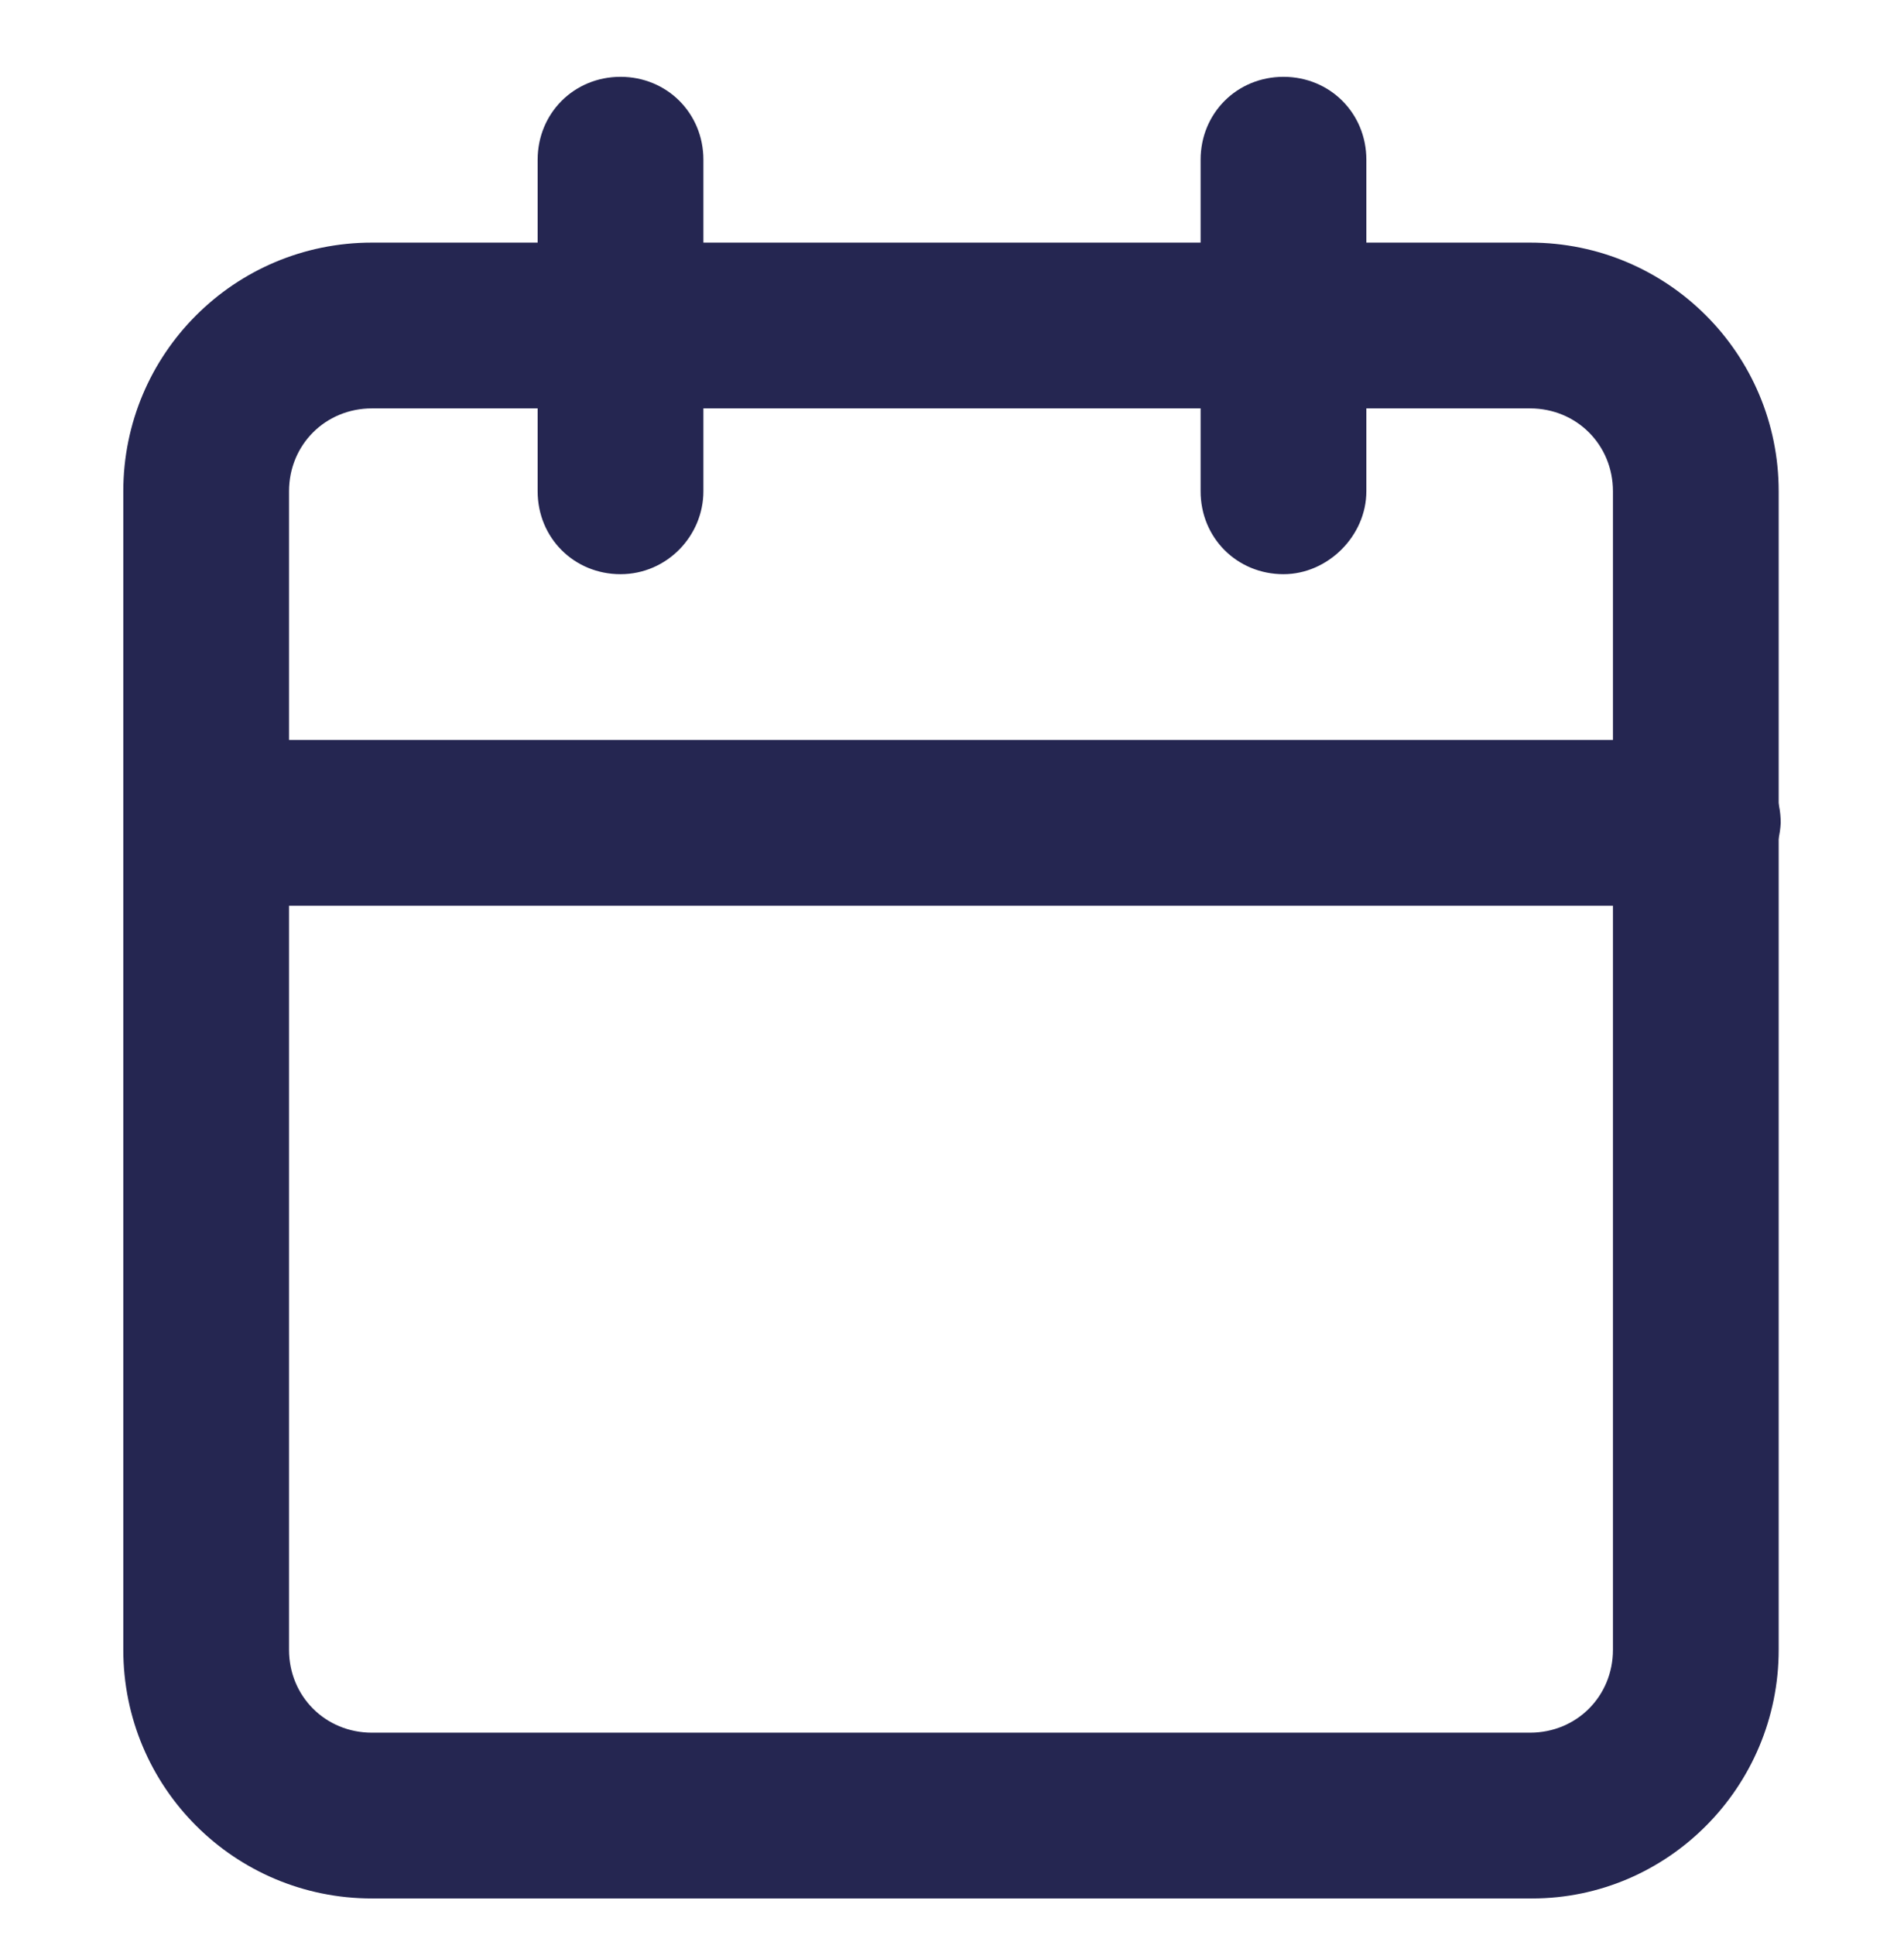
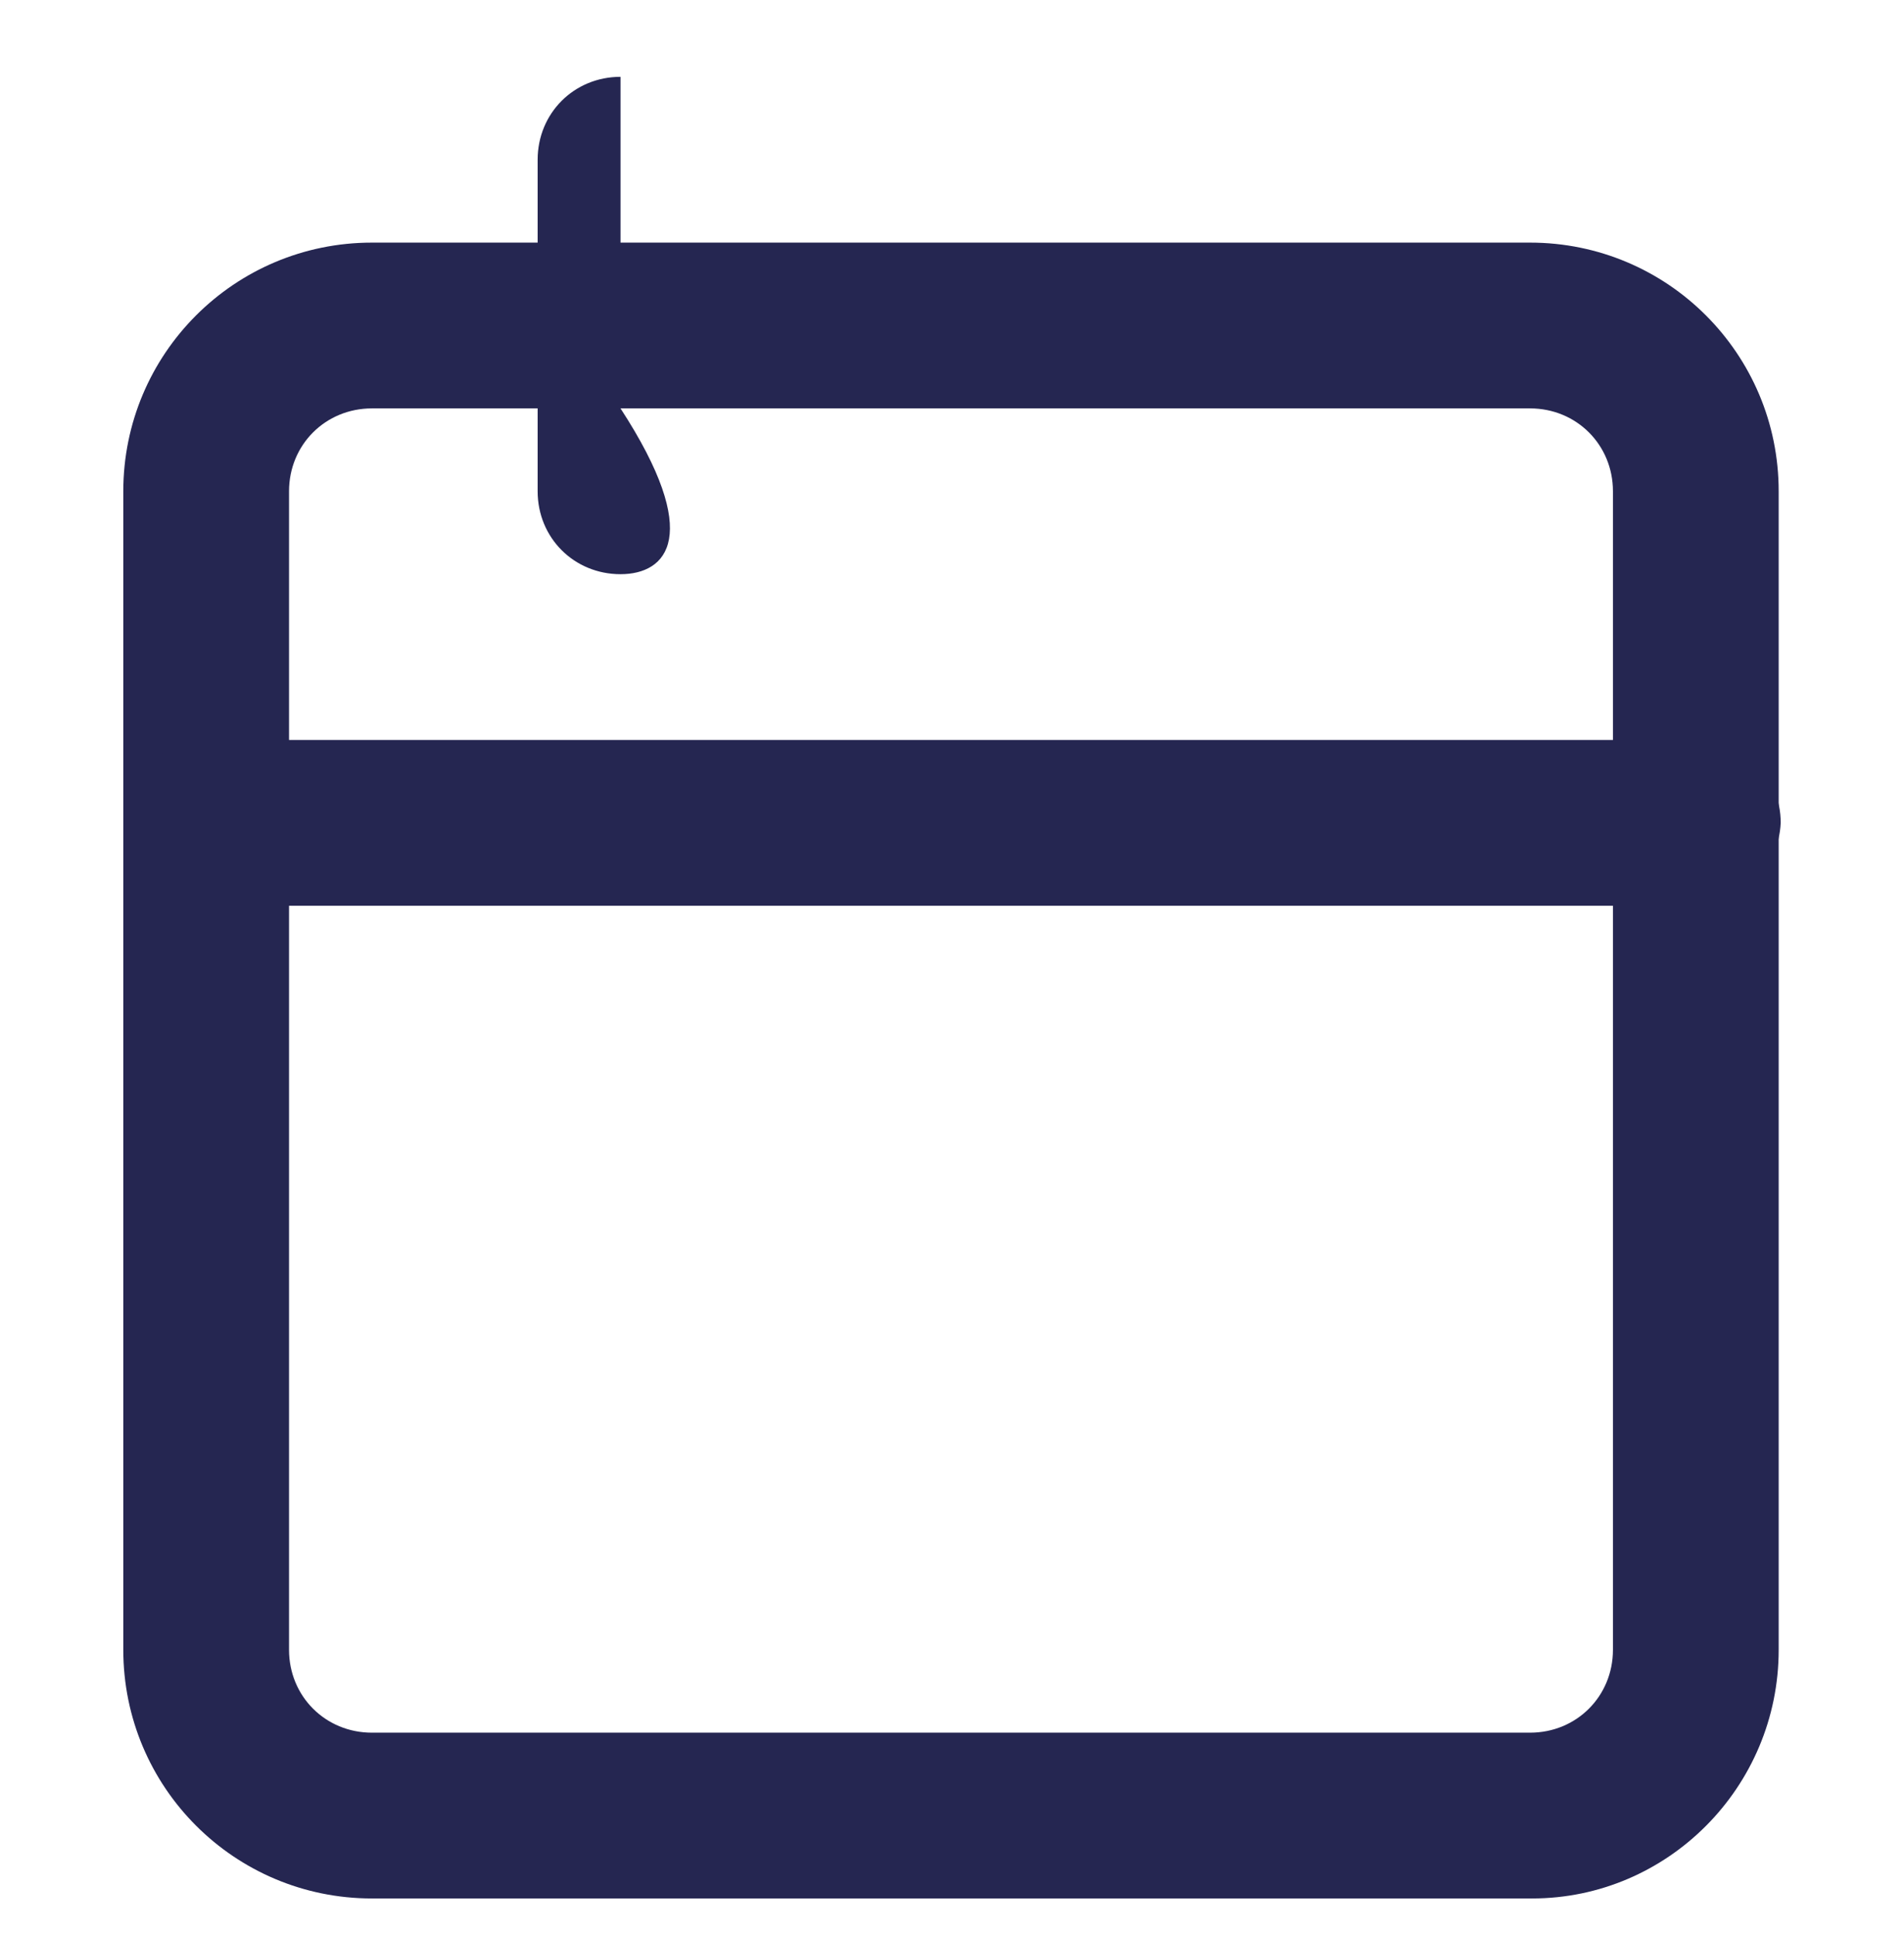
<svg xmlns="http://www.w3.org/2000/svg" version="1.1" id="icone-email" x="0px" y="0px" viewBox="0 0 94.2 95.7" style="enable-background:new 0 0 94.2 95.7;" xml:space="preserve">
  <style type="text/css">
	.st0{fill:#252651;}
</style>
  <g>
    <g>
      <path class="st0" d="M75.8,93.9H18.4c-6.8,0-12.3-5.5-12.3-12.3V24.3c0-6.8,5.5-12.3,12.3-12.3h57.3C82.5,12,88,17.5,88,24.3v57.3    C88,88.4,82.5,93.9,75.8,93.9z M18.4,20.2c-2.3,0-4.1,1.8-4.1,4.1v57.3c0,2.3,1.8,4.1,4.1,4.1h57.3c2.3,0,4.1-1.8,4.1-4.1V24.3    c0-2.3-1.8-4.1-4.1-4.1H18.4z" />
    </g>
    <g>
-       <path class="st0" d="M63.5,28.4c-2.3,0-4.1-1.8-4.1-4.1V7.9c0-2.3,1.8-4.1,4.1-4.1c2.3,0,4.1,1.8,4.1,4.1v16.4    C67.6,26.5,65.7,28.4,63.5,28.4z" />
-     </g>
+       </g>
    <g>
-       <path class="st0" d="M30.7,28.4c-2.3,0-4.1-1.8-4.1-4.1V7.9c0-2.3,1.8-4.1,4.1-4.1s4.1,1.8,4.1,4.1v16.4    C34.8,26.5,33,28.4,30.7,28.4z" />
+       <path class="st0" d="M30.7,28.4c-2.3,0-4.1-1.8-4.1-4.1V7.9c0-2.3,1.8-4.1,4.1-4.1v16.4    C34.8,26.5,33,28.4,30.7,28.4z" />
    </g>
    <g>
      <path class="st0" d="M84,44.8H10.3c-2.3,0-4.1-1.8-4.1-4.1c0-2.3,1.8-4.1,4.1-4.1H84c2.3,0,4.1,1.8,4.1,4.1    C88,42.9,86.2,44.8,84,44.8z" />
    </g>
  </g>
</svg>